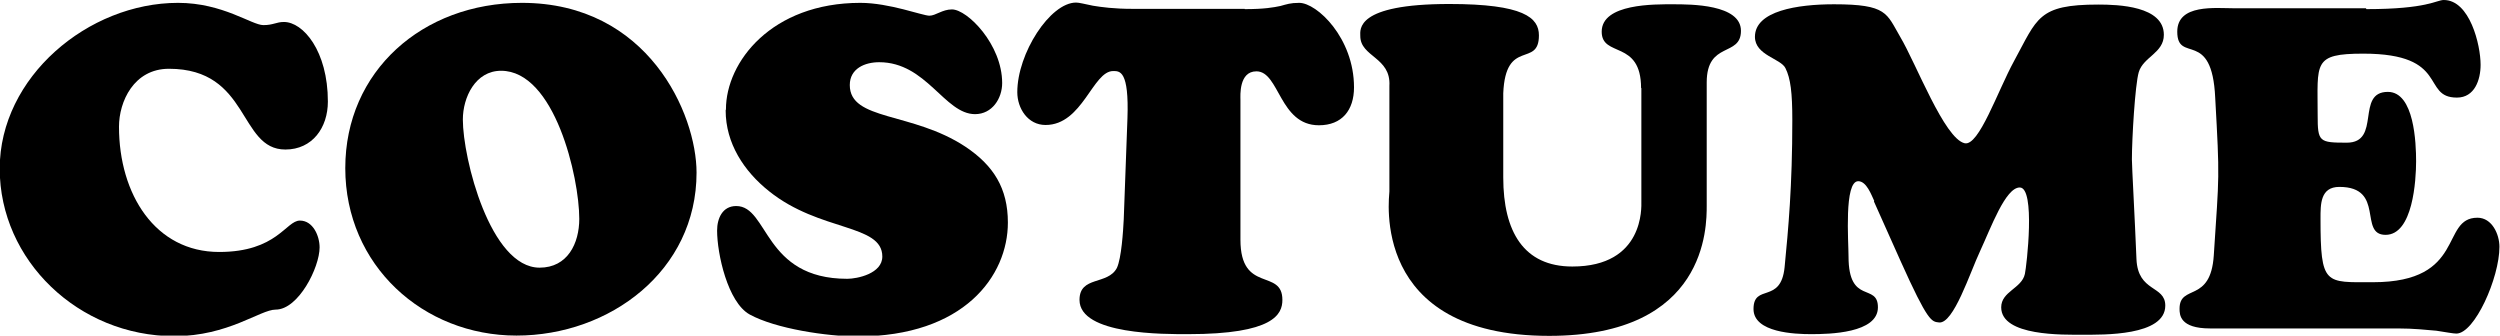
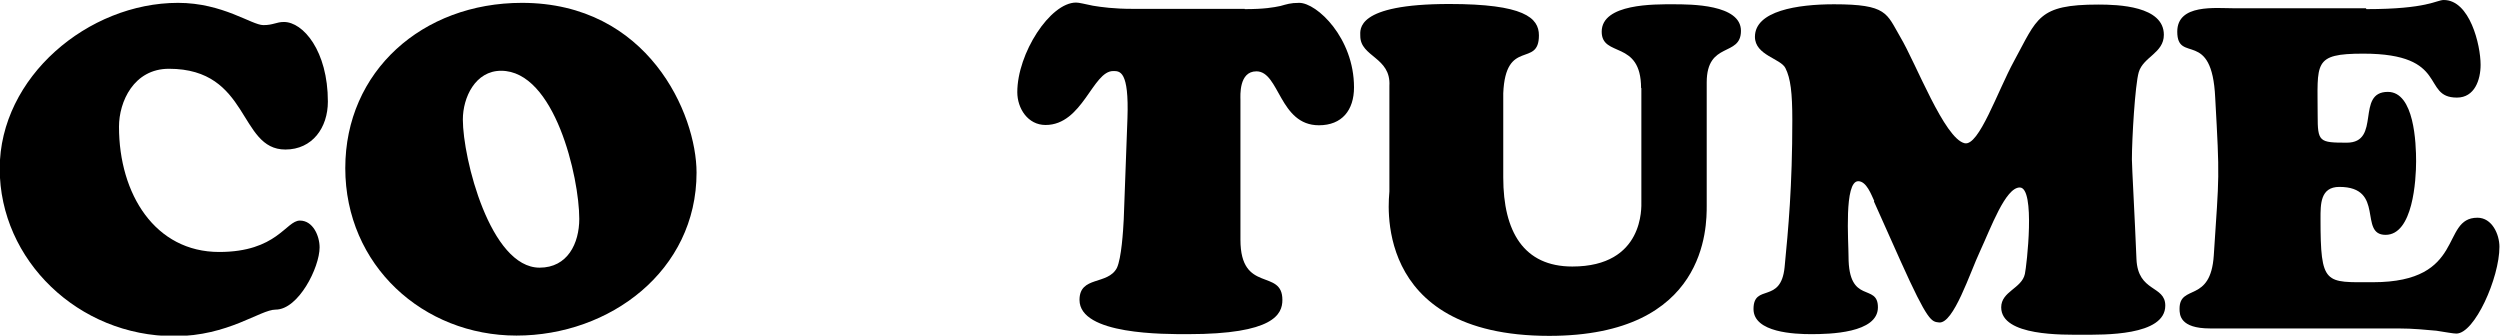
<svg xmlns="http://www.w3.org/2000/svg" id="_レイヤー_2" viewBox="0 0 87.61 11.76">
  <g id="_メイン">
    <path d="m6.24.1c1.57,0,2.58.78,2.99.78.35,0,.45-.11.72-.11.67,0,1.54,1.01,1.54,2.79,0,.91-.54,1.68-1.49,1.68-1.65,0-1.23-2.83-4.08-2.83-1.23,0-1.75,1.15-1.75,2.03,0,2.37,1.27,4.39,3.51,4.39,2.03,0,2.34-1.1,2.83-1.1.46,0,.69.54.69.94,0,.7-.74,2.18-1.54,2.18-.54,0-1.66.93-3.55.93-3.36,0-6.12-2.66-6.12-5.87S3.09.1,6.24.1Z" />
    <path d="m12.1,5.89C12.1,2.5,14.8.1,18.29.1c4.42,0,6.12,3.89,6.12,5.95,0,3.44-3.04,5.71-6.31,5.71s-6-2.46-6-5.87Zm5.46-3.41c-.9,0-1.34.93-1.34,1.71,0,1.36.96,5.19,2.69,5.19.98,0,1.39-.85,1.39-1.71,0-1.46-.86-5.19-2.74-5.19Z" />
-     <path d="m25.44,3.83c0-1.66,1.6-3.73,4.71-3.73,1.02,0,2.18.45,2.42.45.22,0,.45-.22.79-.22.54,0,1.76,1.23,1.76,2.58,0,.54-.35,1.09-.95,1.09-1.07,0-1.7-1.82-3.36-1.82-.5,0-1.03.22-1.03.8,0,1.26,2.19.93,4.05,2.16.99.66,1.49,1.46,1.49,2.66,0,1.87-1.54,3.99-5.27,3.99-1.06,0-2.87-.27-3.78-.77-.77-.43-1.14-2.13-1.14-2.94,0-.43.19-.86.67-.86,1.14,0,.95,2.55,3.89,2.55.35,0,1.23-.18,1.23-.78,0-1.15-2.19-.86-3.97-2.29-.88-.7-1.52-1.68-1.52-2.83Z" />
    <path d="m43.62.32c.69,0,1.01-.06,1.25-.11.22-.06.35-.11.66-.11.62,0,1.92,1.23,1.92,2.96,0,.8-.42,1.33-1.23,1.33-1.39,0-1.38-1.89-2.19-1.89-.62,0-.56.86-.56.99v4.91c0,1.9,1.47.99,1.47,2.11,0,.5-.3,1.2-3.3,1.2-.82,0-3.81.03-3.81-1.2,0-.85.99-.51,1.31-1.12.16-.34.22-1.3.24-1.7l.13-3.54c.06-1.68-.27-1.66-.5-1.66-.72,0-1.07,1.89-2.37,1.89-.62,0-.99-.58-.99-1.15,0-1.36,1.15-3.14,2.06-3.14.11,0,.29.05.59.11.3.05.74.11,1.38.11h3.94Z" />
    <path d="m57.51,3.09c0-1.71-1.38-1.06-1.38-1.98,0-.99,1.86-.96,2.51-.96.61,0,2.37,0,2.37.93s-1.2.35-1.2,1.81v4.32c0,.72.02,4.56-5.52,4.56-6.31,0-5.6-4.87-5.6-5.06v-3.7c.06-1.01-1.02-1.01-1.02-1.75,0-.22-.18-1.12,3.12-1.12,2.61,0,3.14.48,3.14,1.1,0,1.15-1.17.08-1.25,2.03v2.95c0,1.9.72,3.12,2.42,3.12,2.53,0,2.42-2.1,2.42-2.27v-3.99Z" />
    <path d="m65.68,7.04c-.1-.21-.27-.69-.56-.69-.5,0-.34,2.11-.34,2.64,0,1.71,1.03.91,1.03,1.78,0,.91-1.71.94-2.34.94-.56,0-2.02-.05-2.02-.88,0-.91.96-.16,1.09-1.47.13-1.34.27-2.83.27-5.15,0-.96-.06-1.46-.24-1.82-.16-.34-1.07-.45-1.07-1.1,0-.91,1.49-1.14,2.77-1.14,1.87,0,1.84.32,2.32,1.14.56.94,1.55,3.57,2.26,3.73.5.11,1.15-1.82,1.73-2.88.82-1.5.83-1.98,2.95-1.98.7,0,2.3.05,2.3,1.06,0,.64-.72.77-.88,1.31-.13.45-.24,2.34-.24,3.06,0,.24.1,2,.16,3.49.05,1.17,1.01.91,1.01,1.63,0,1.07-2.19,1.02-2.9,1.02-.66,0-2.85.06-2.85-.96,0-.56.72-.66.83-1.17.06-.27.38-3.03-.18-3.03-.5,0-1.01,1.41-1.39,2.23-.35.74-.93,2.56-1.44,2.5-.26-.03-.38,0-1.35-2.16l-.93-2.08Z" />
    <path d="m82.93.32c2.14,0,2.45-.32,2.71-.32.91,0,1.29,1.57,1.29,2.27,0,.53-.21,1.15-.83,1.15-1.26,0-.24-1.54-3.28-1.54-1.78,0-1.6.32-1.6,2.16,0,.93.05.96,1.02.96,1.22,0,.3-1.78,1.44-1.78.93,0,.99,1.81.99,2.43,0,.66-.11,2.58-1.07,2.58s0-1.68-1.62-1.68c-.67,0-.66.61-.66,1.12,0,2.34.16,2.22,1.84,2.22,3.28,0,2.35-2.26,3.66-2.26.51,0,.77.58.77,1.02,0,1.09-.87,3.04-1.51,3.04-.11,0-.37-.05-.7-.1-.35-.03-.8-.08-1.35-.08h-6.58c-1.06,0-1.07-.48-1.07-.69,0-.88,1.09-.18,1.2-1.87.19-2.91.21-2.62.05-5.52-.11-2.45-1.33-1.18-1.33-2.32,0-.98,1.34-.82,2-.82h4.61Z" />
  </g>
</svg>